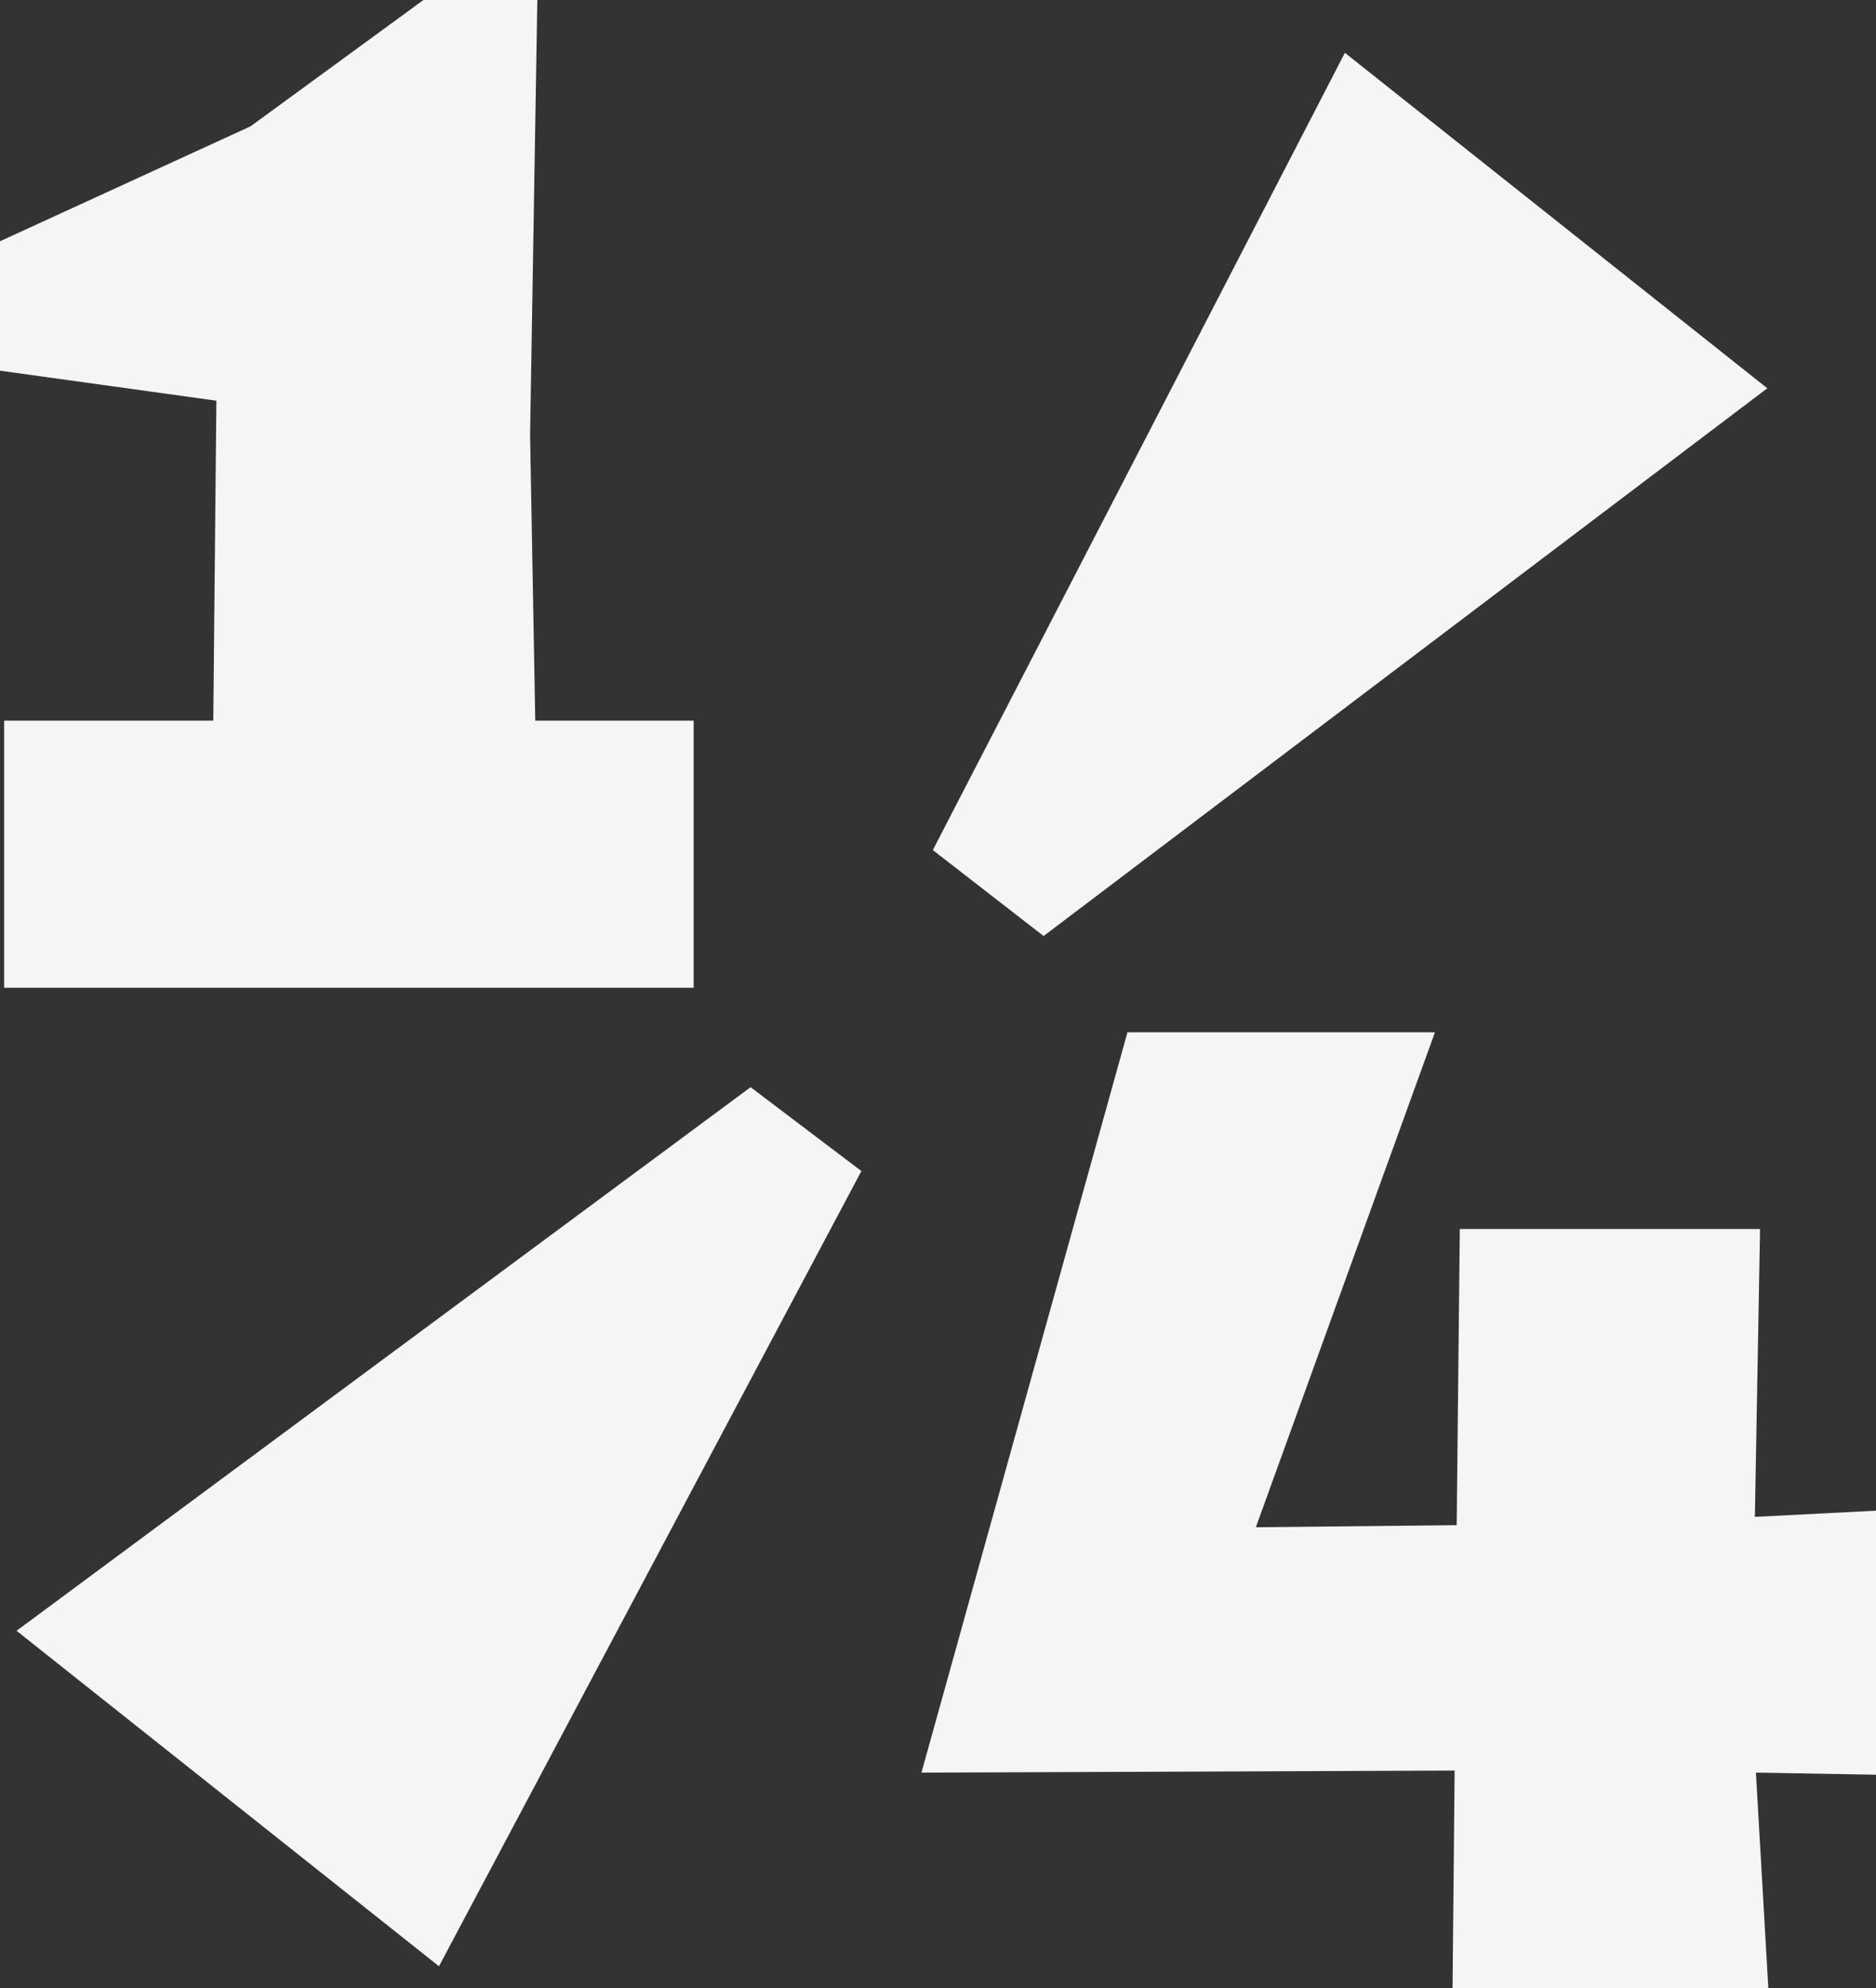
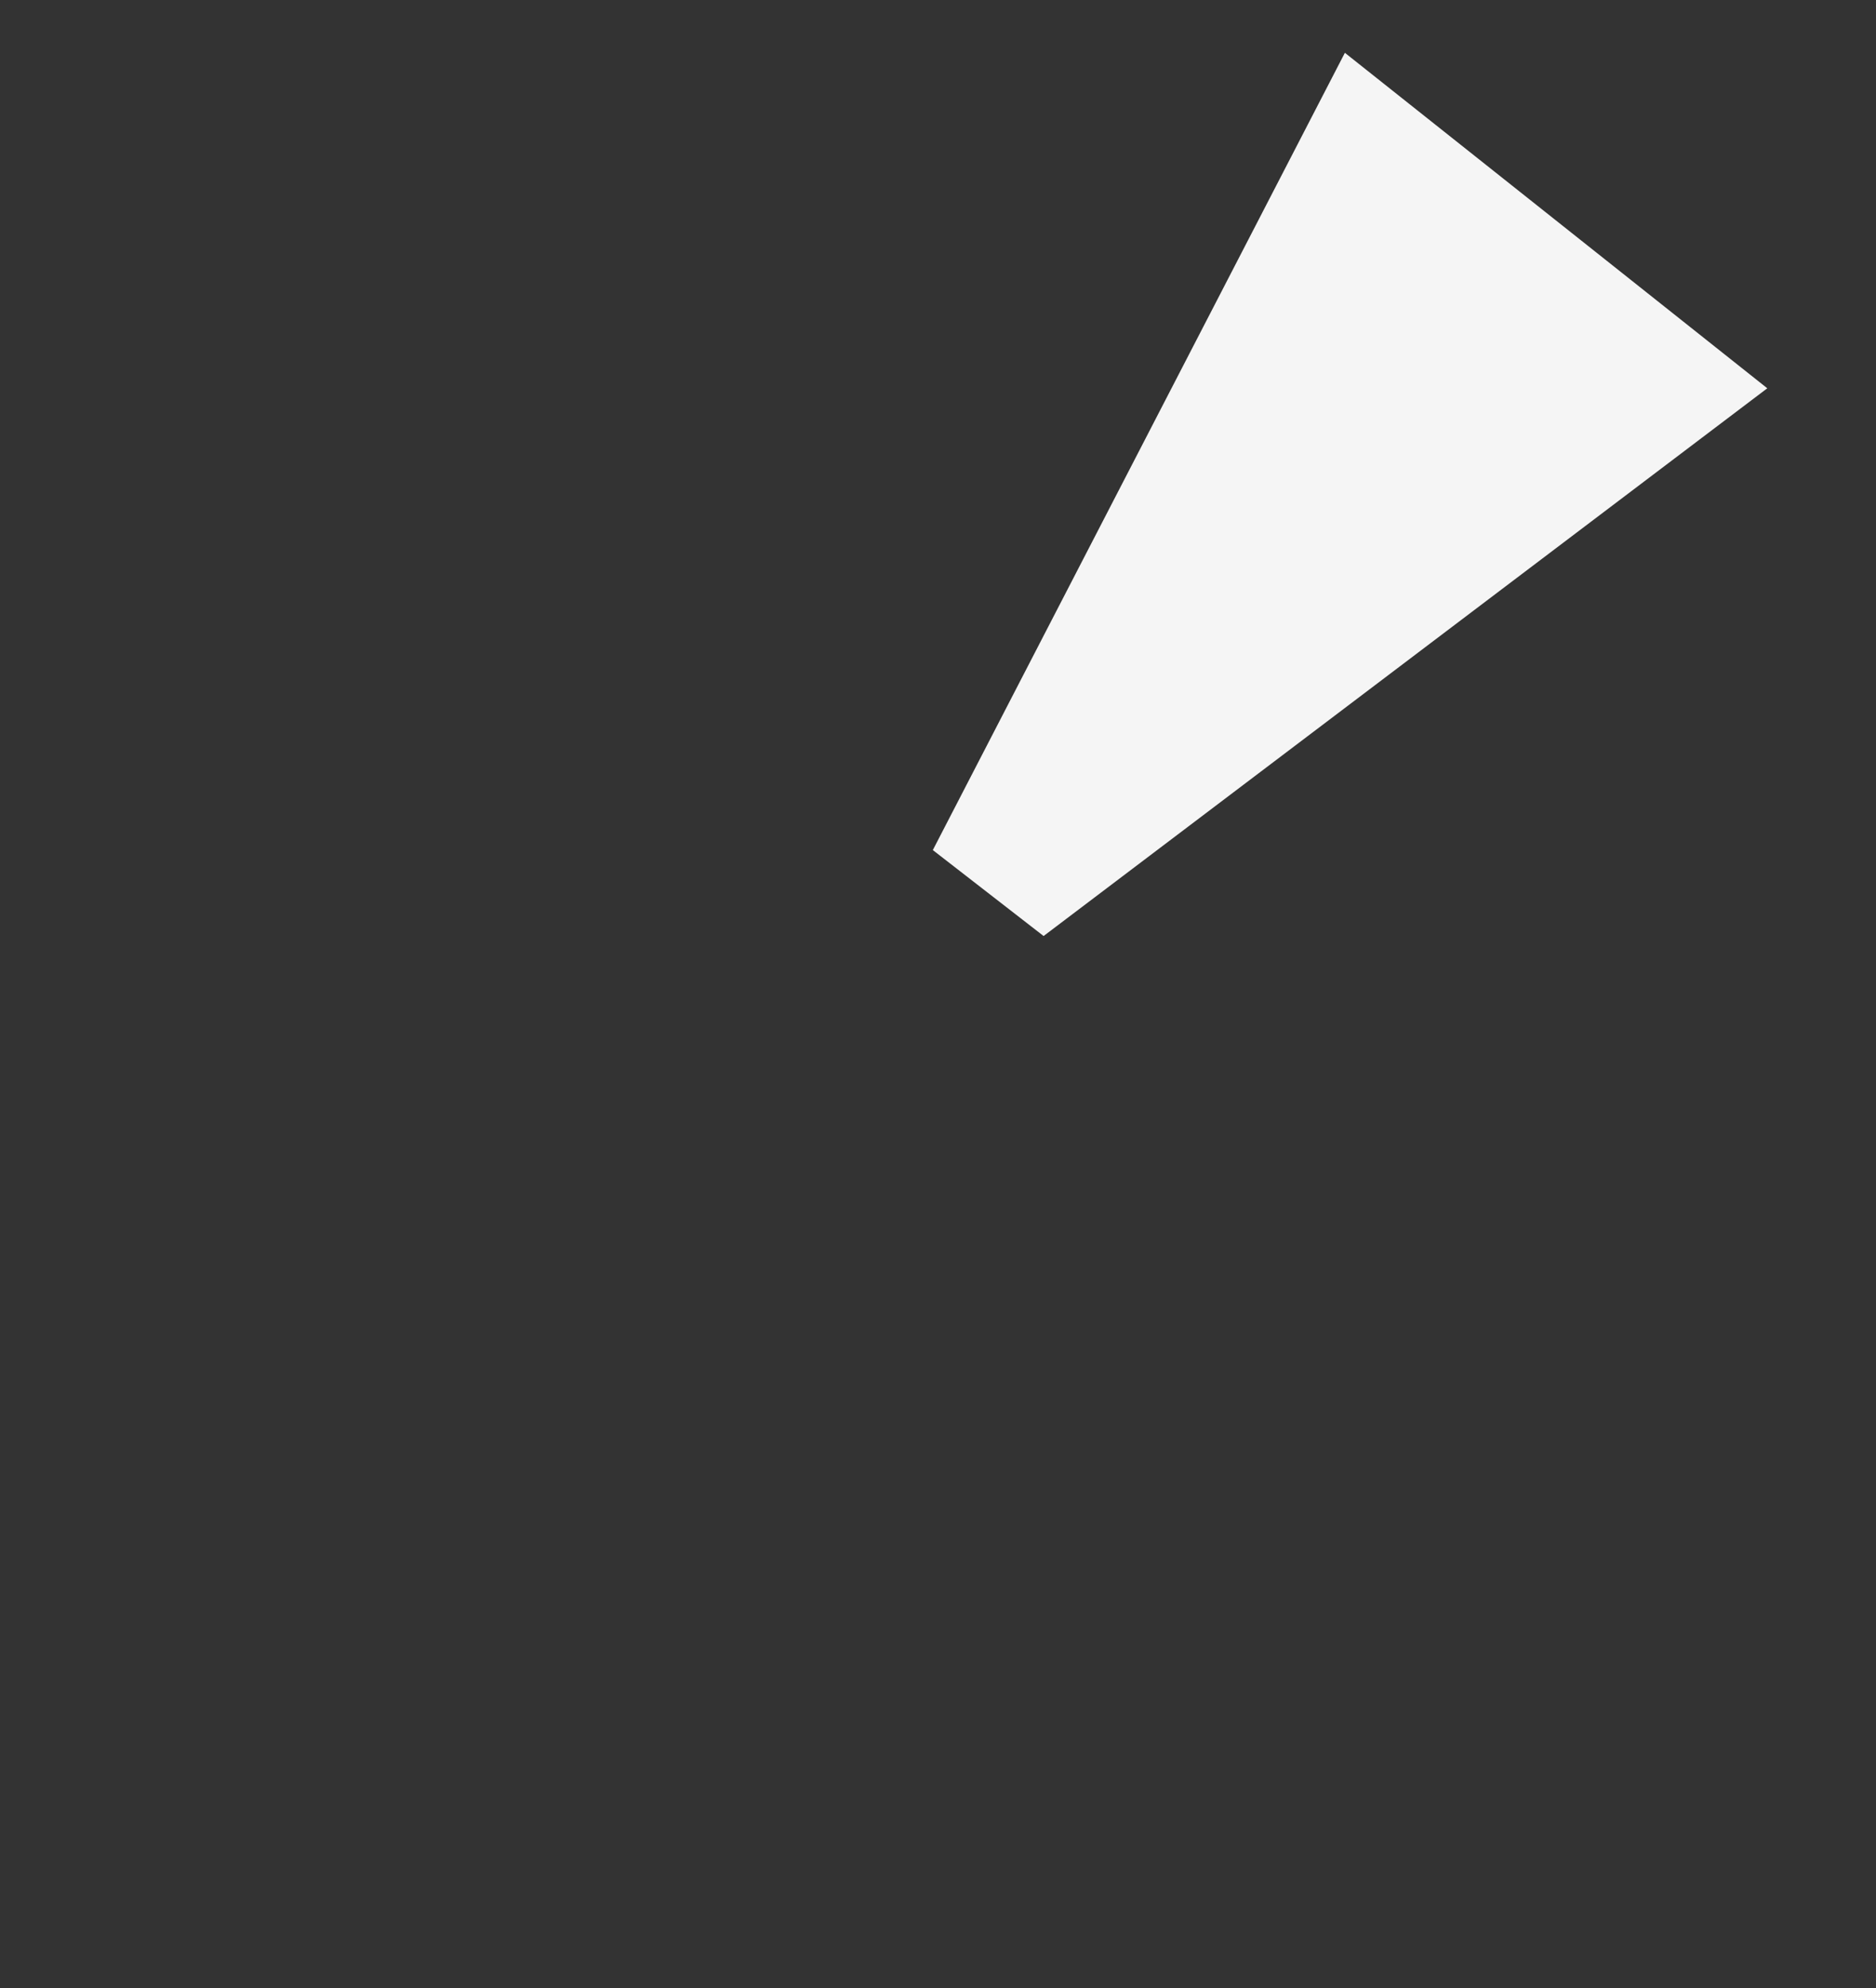
<svg xmlns="http://www.w3.org/2000/svg" version="1.1" id="Layer_2_00000018238790474502136890000009688461588139433652_" x="0px" y="0px" viewBox="0 0 181.2 192" style="enable-background:new 0 0 181.2 192;" xml:space="preserve">
  <rect x="0" y="0" width="181.2" height="192" fill="#333333" stroke="none" />
  <style type="text/css">
	.st0{fill:#F5F5F5;}
</style>
  <g id="Camada_2">
    <g>
-       <polygon class="st0" points="1.6,157.5 42.4,189.9 83.2,113.1 72.5,105   " />
      <polygon class="st0" points="170.7,37.5 129.9,5.1 90.1,82.1 100.8,90.4   " />
-       <polygon class="st0" points="0.4,69.6 0.4,95.4 67,95.4 67,69.6 51.7,69.6 51.2,42 51.9,0 40.9,0 24.2,12.2 0,23.3 0,35.8     20.9,38.7 20.6,69.6   " />
-       <polygon class="st0" points="181.2,145.9 169.5,146.5 170,118.7 141,118.7 140.7,147.3 121.3,147.5 138.6,99.7 108.9,99.7     89,171.2 140.5,171 140.3,192 170.8,192 169.6,171.2 181.2,171.4   " />
    </g>
  </g>
</svg>